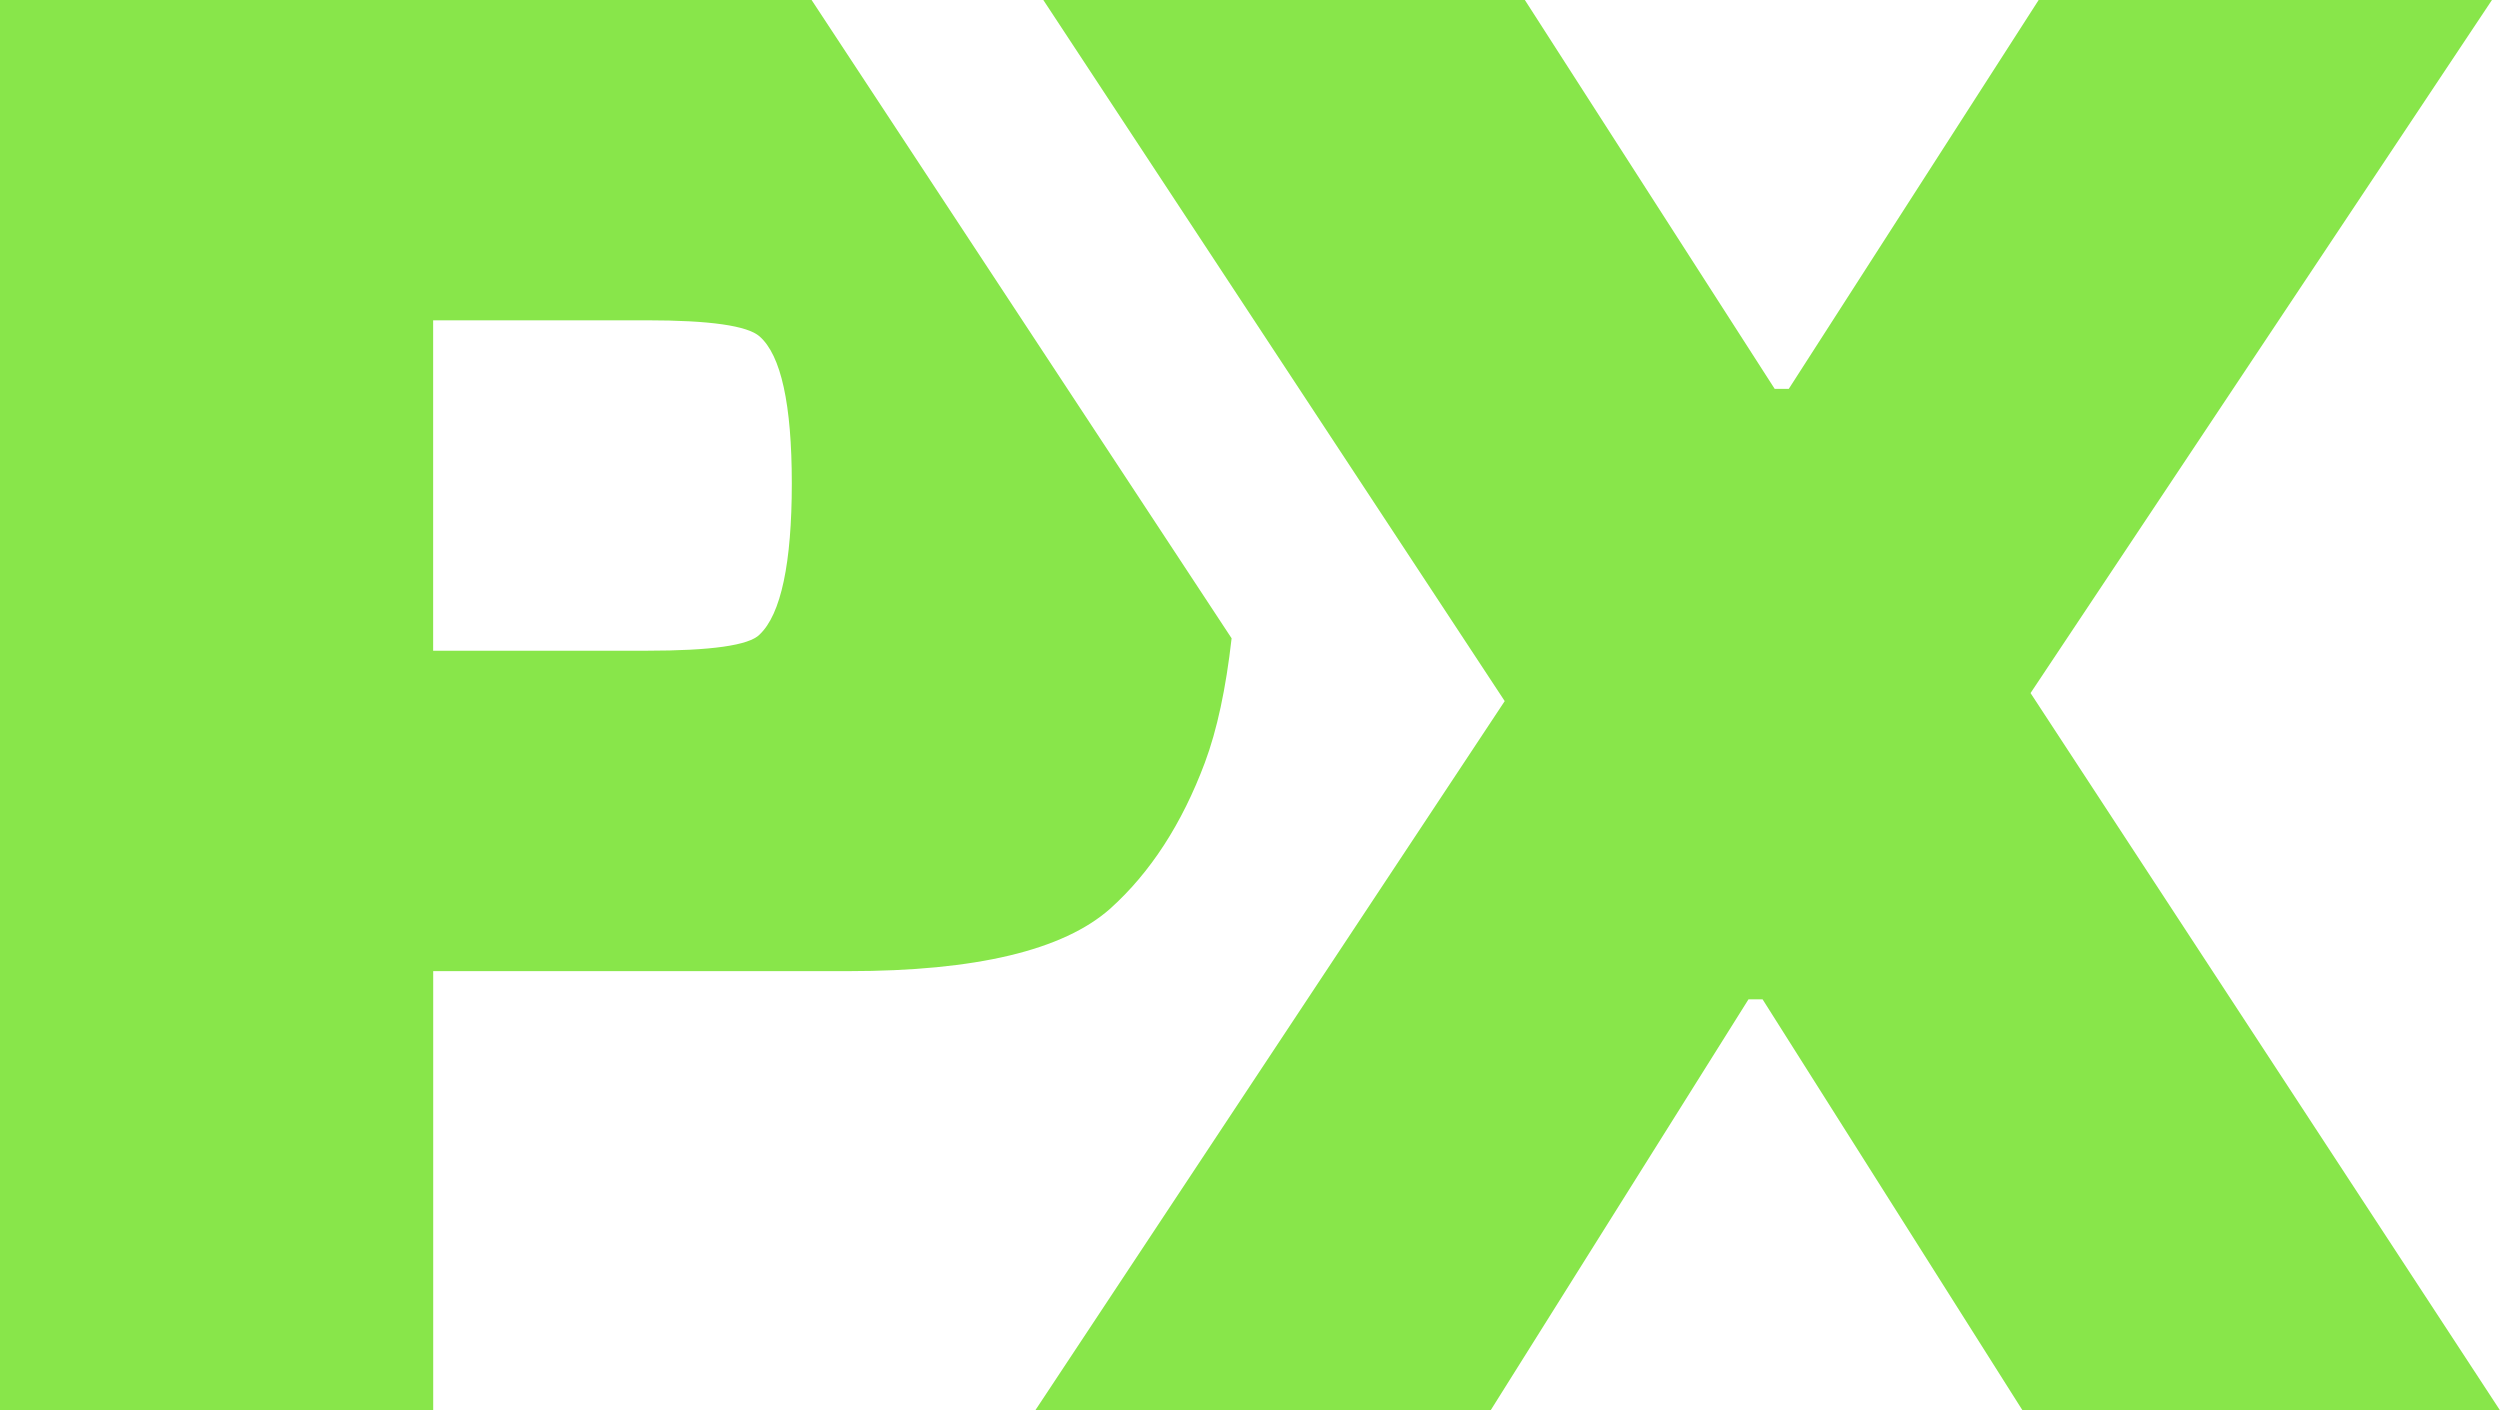
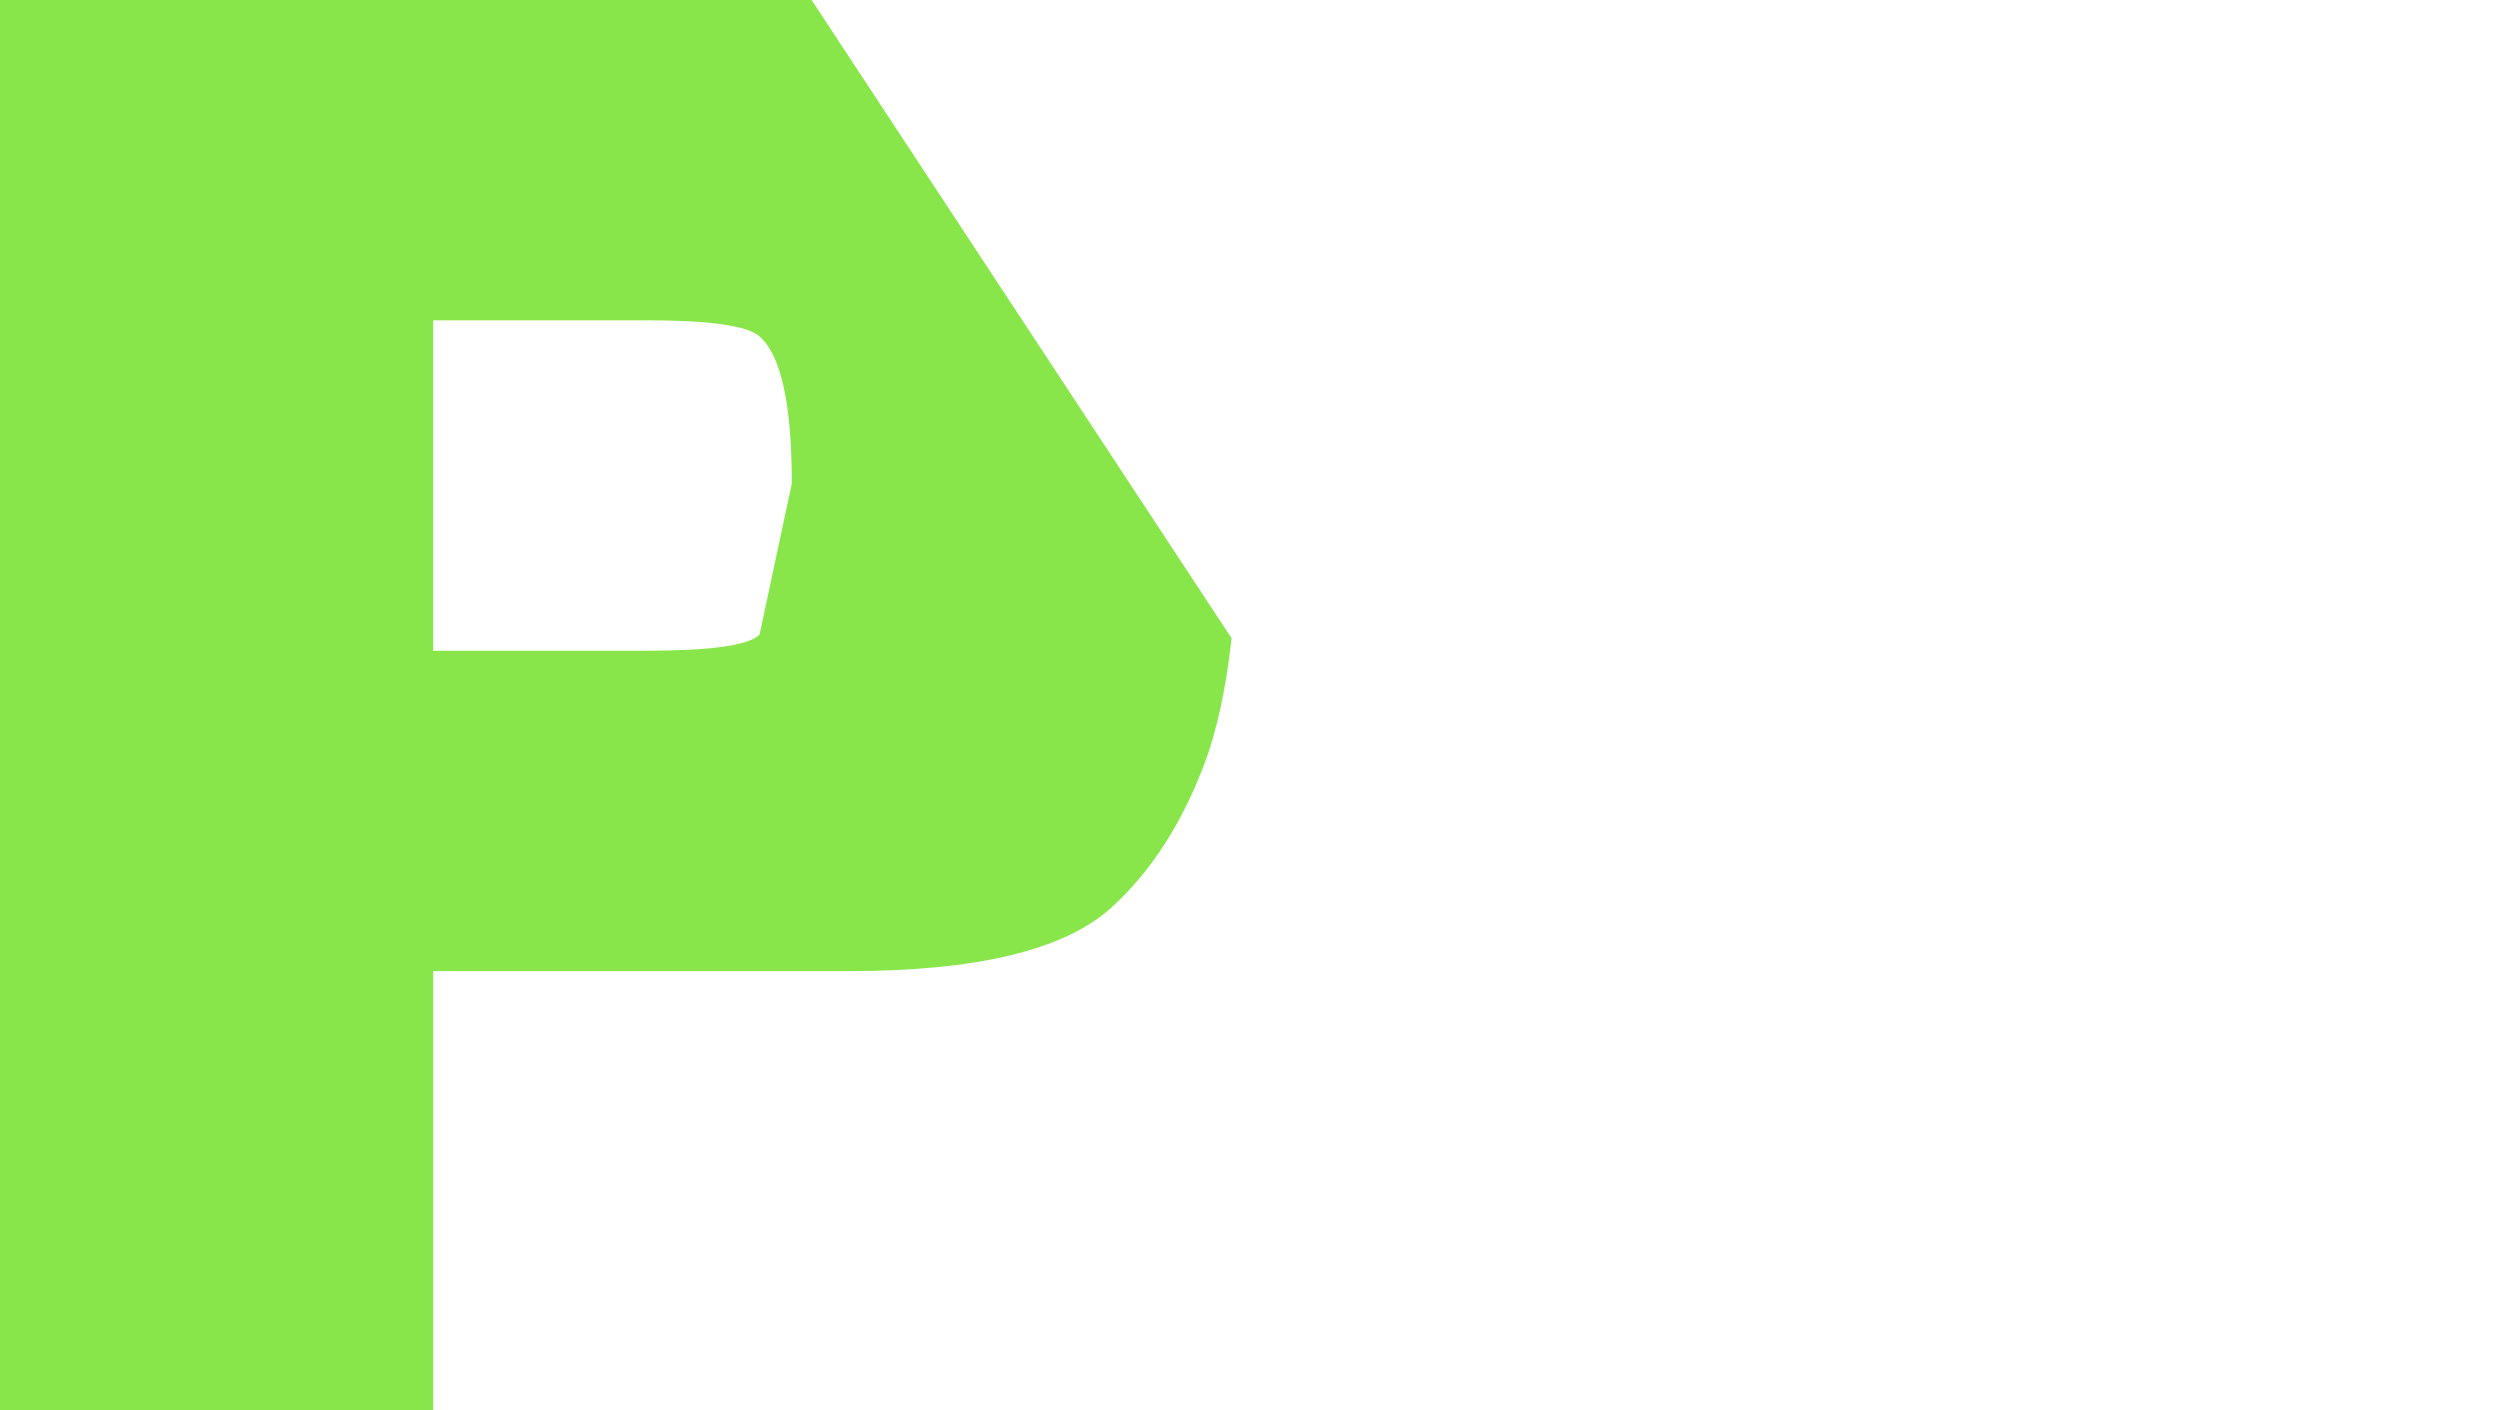
<svg xmlns="http://www.w3.org/2000/svg" id="Layer_1" version="1.1" viewBox="0 0 413.2 233.1">
  <defs>
    <style>
      .st0 {
        fill: #88e64a;
      }
    </style>
  </defs>
-   <path class="st0" d="M134.14,0H0v233.1h71.6v-72.59h68.6c21.09,0,35.52-3.44,43.29-10.32,6.66-5.99,11.87-14.04,15.65-24.14,2.01-5.38,3.48-12.24,4.42-20.55l-57.84-87.9L134.14,0ZM125.54,104.89c-1.78,1.78-7.99,2.66-18.65,2.66h-35.3v-54.61h35.3c10.43,0,16.65.89,18.65,2.66,3.55,3.11,5.33,11.21,5.33,24.31s-1.78,21.64-5.33,24.97Z" />
-   <polygon class="st0" points="291.32 165.17 334.28 233.1 413.2 233.1 335.61 114.55 411.87 0 336.95 0 295.65 64.27 293.32 64.27 252.03 0 172.44 0 248.7 115.88 171.11 233.1 246.37 233.1 288.99 165.17 291.32 165.17" />
+   <path class="st0" d="M134.14,0H0v233.1h71.6v-72.59h68.6c21.09,0,35.52-3.44,43.29-10.32,6.66-5.99,11.87-14.04,15.65-24.14,2.01-5.38,3.48-12.24,4.42-20.55l-57.84-87.9L134.14,0ZM125.54,104.89c-1.78,1.78-7.99,2.66-18.65,2.66h-35.3v-54.61h35.3c10.43,0,16.65.89,18.65,2.66,3.55,3.11,5.33,11.21,5.33,24.31Z" />
</svg>